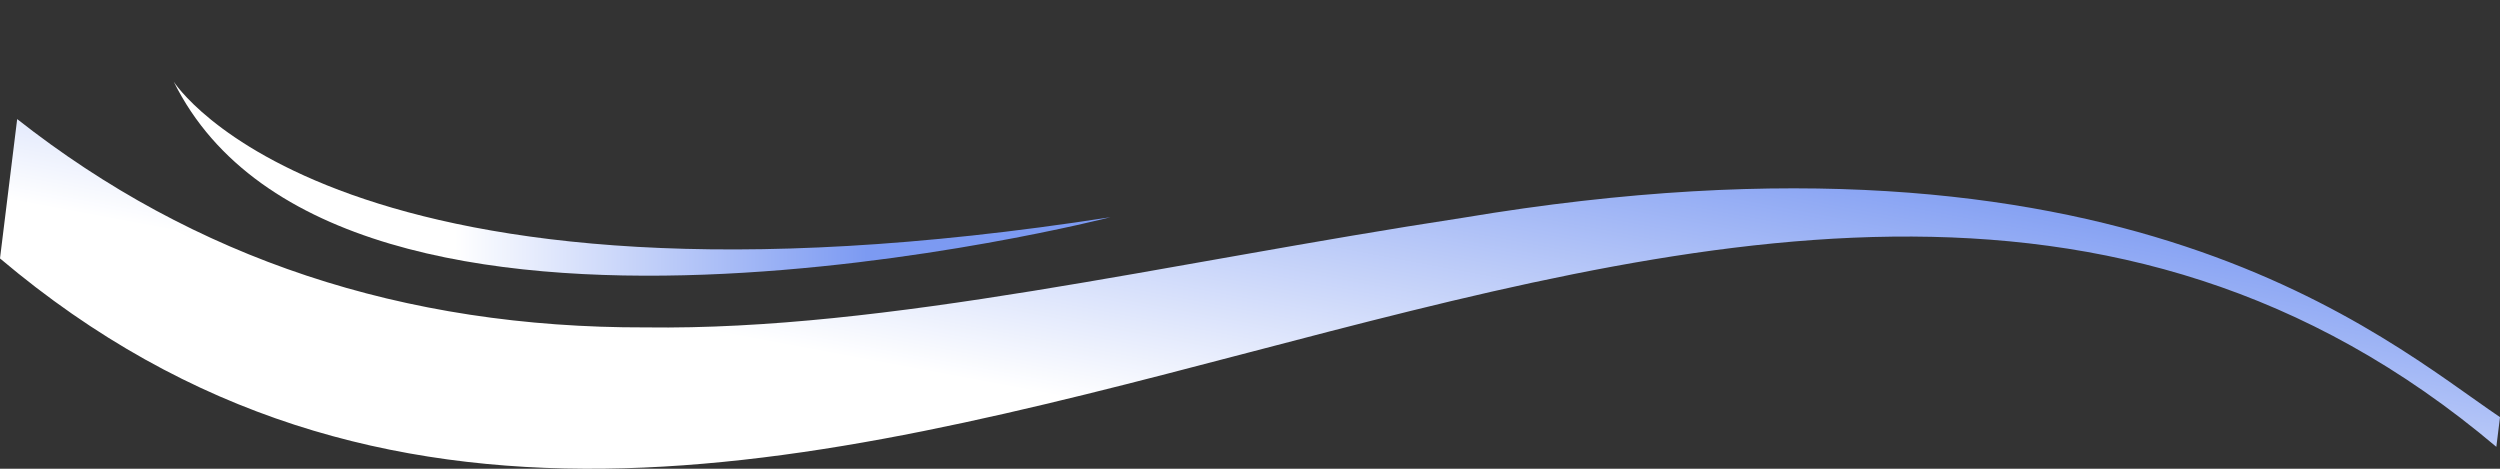
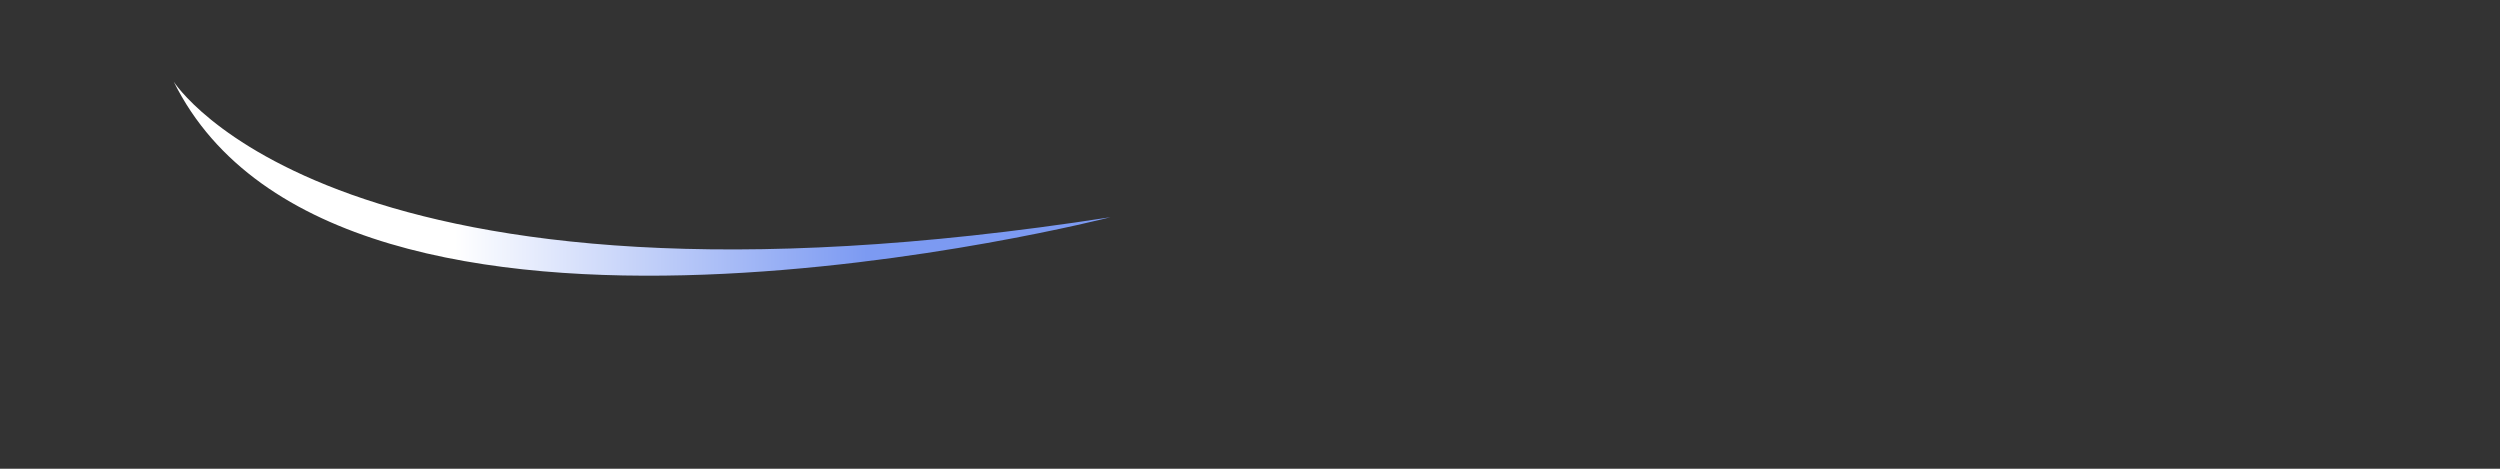
<svg xmlns="http://www.w3.org/2000/svg" id="Layer_1" data-name="Layer 1" viewBox="0 0 1920 360" width="1920" height="360">
  <rect x="0" y="0" width="1920" height="360" fill="#333333" stroke="none" />
  <defs>
    <style>.cls-1{fill:none;}.cls-2{fill:url(#linear-gradient);}.cls-3{fill:url(#linear-gradient-2);}</style>
    <linearGradient id="linear-gradient" x1="884.64" y1="648.43" x2="1083.54" y2="-416.05" gradientUnits="userSpaceOnUse">
      <stop offset="0.3" stop-color="#fff" />
      <stop offset="0.58" stop-color="#7c9af2" />
    </linearGradient>
    <linearGradient id="linear-gradient-2" x1="133.42" y1="137.23" x2="852.87" y2="137.23" gradientUnits="userSpaceOnUse">
      <stop offset="0.3" stop-color="#fff" />
      <stop offset="0.74" stop-color="#7c9af2" />
    </linearGradient>
  </defs>
  <rect class="cls-1" width="1920" height="360" />
-   <path class="cls-2" d="M13.19,91.46,0,198.47c584.14,493.69,1333-348.93,1917.19,144.7l2.81-22.8c-89.94-60.79-289.65-238-796.33-153.14-230.1,35.1-441.91,86.72-627.85,84.22C309.44,251.94,149,198.36,13.19,91.46Z" />
  <path class="cls-3" d="M133.42,62.71s124.22,196.64,719.45,104.1C852.87,166.81,260.47,319.19,133.42,62.71Z" />
</svg>